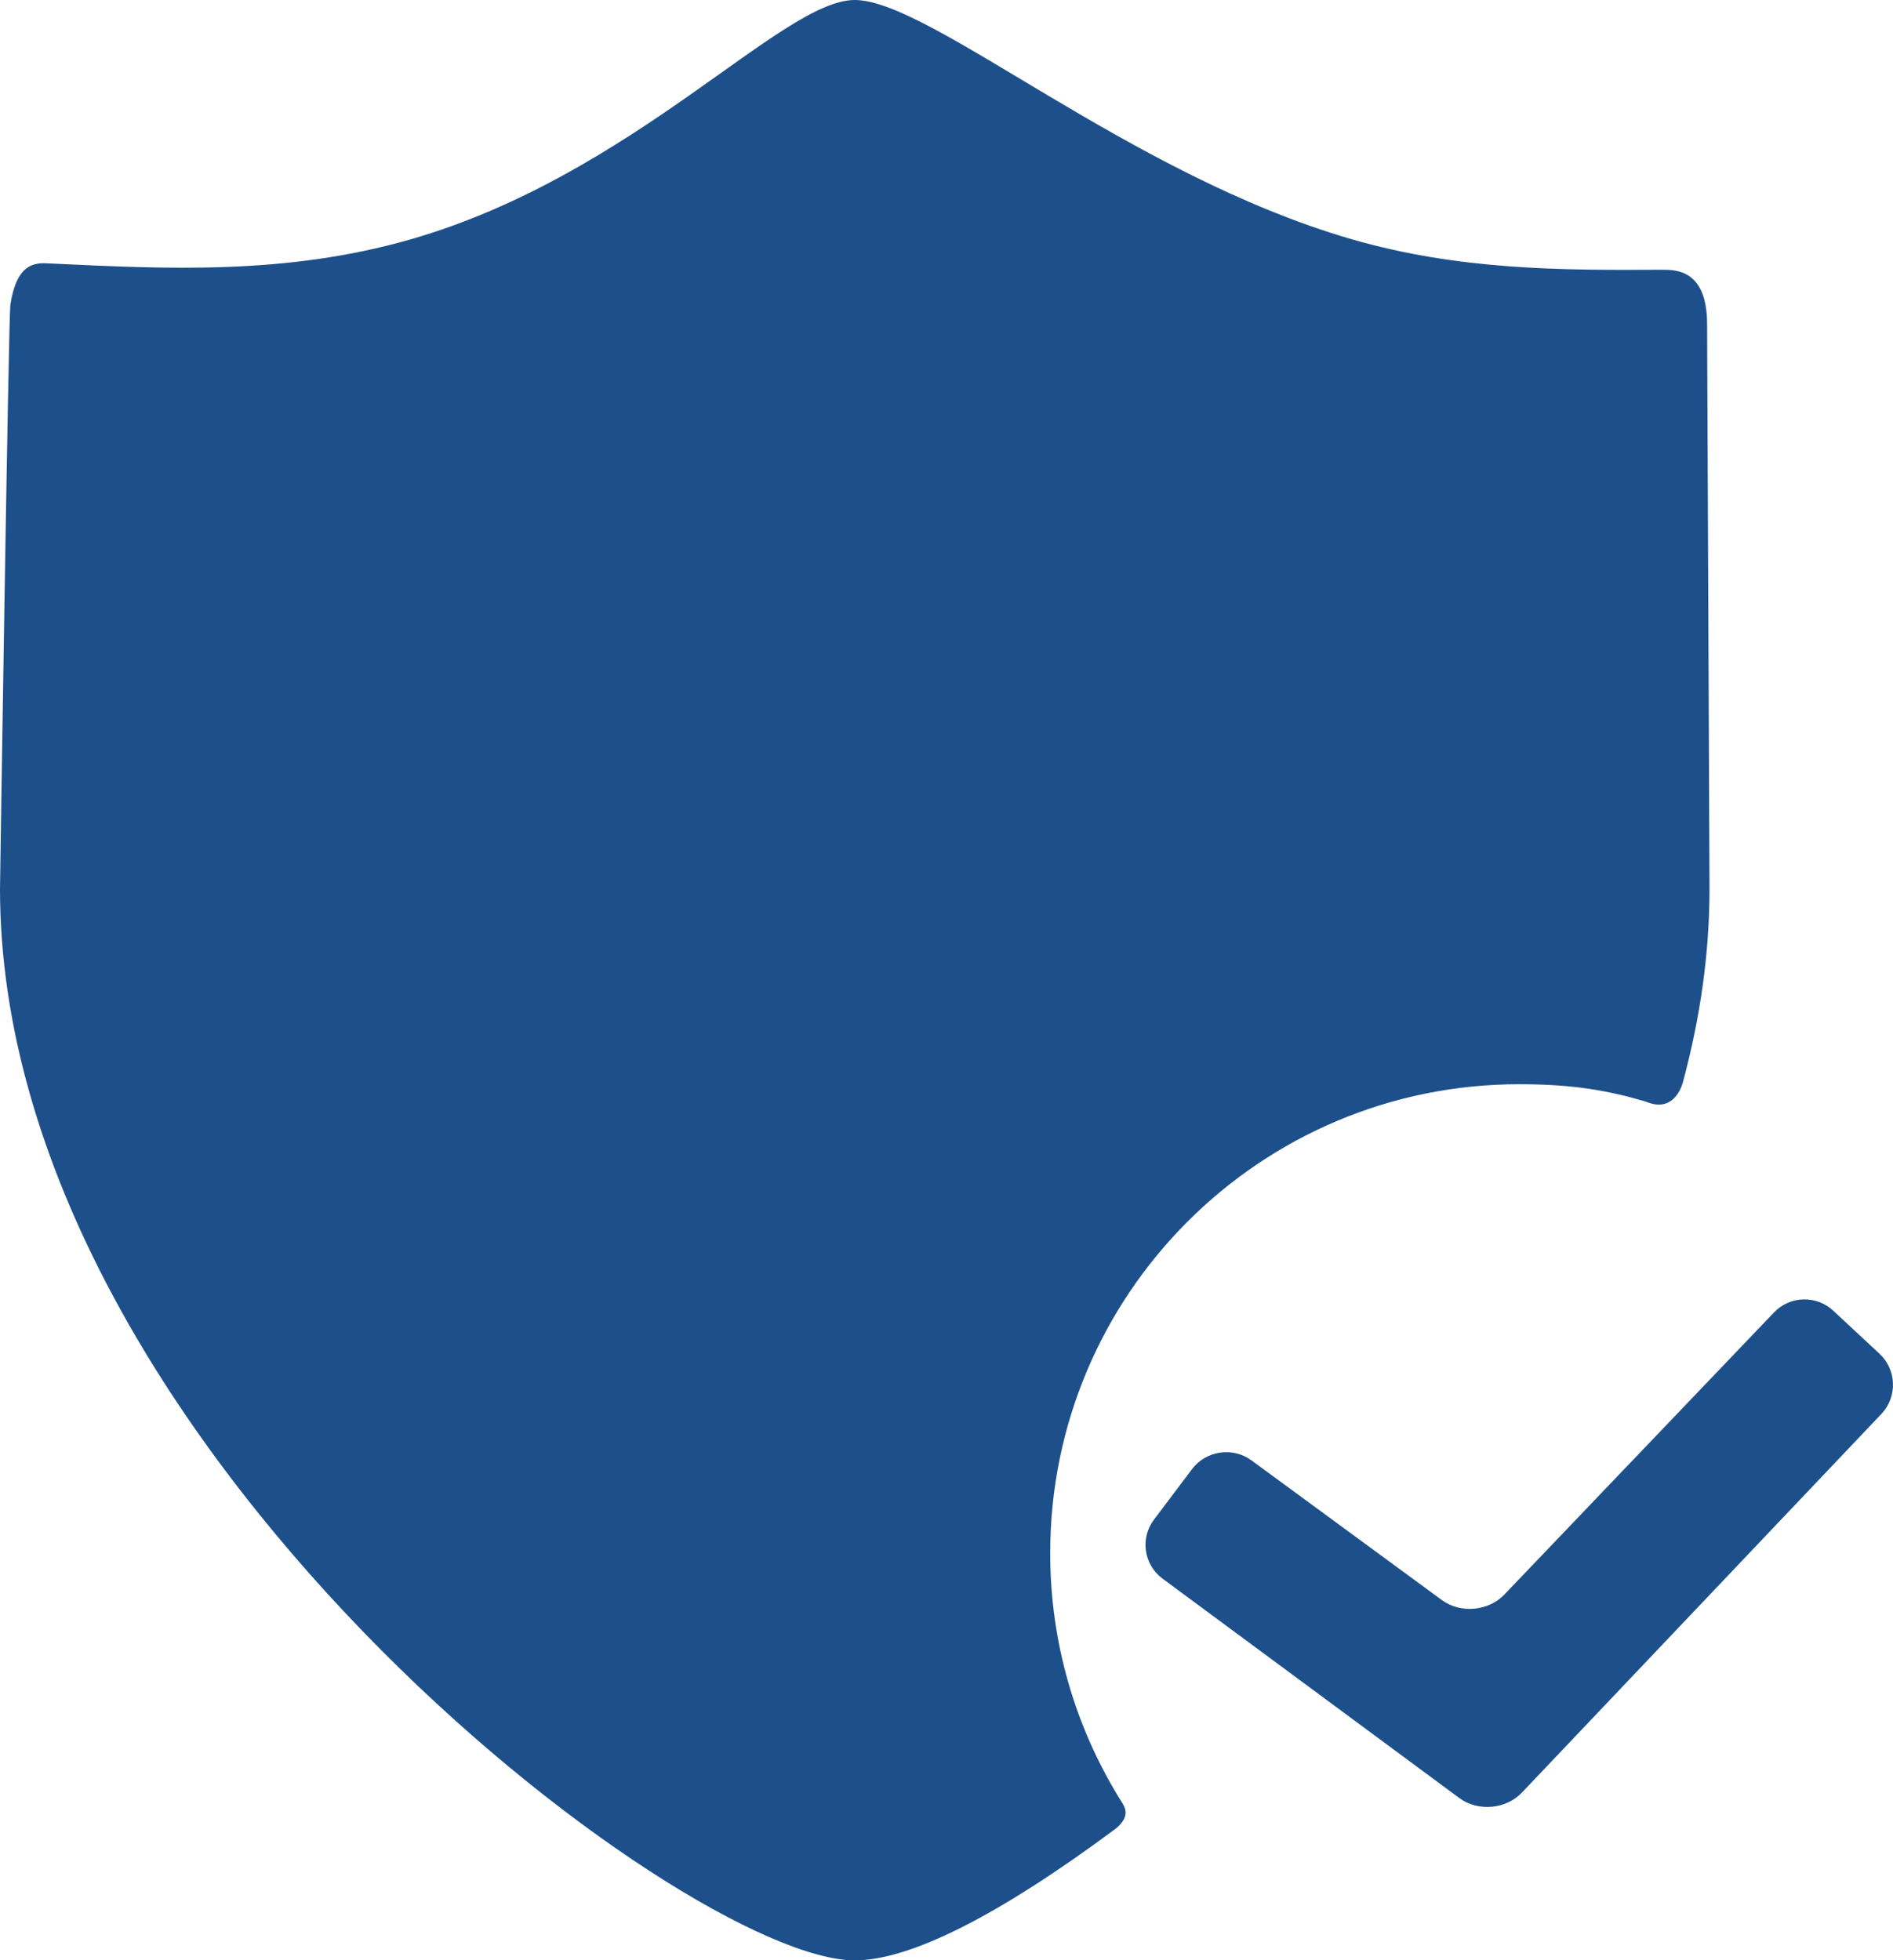
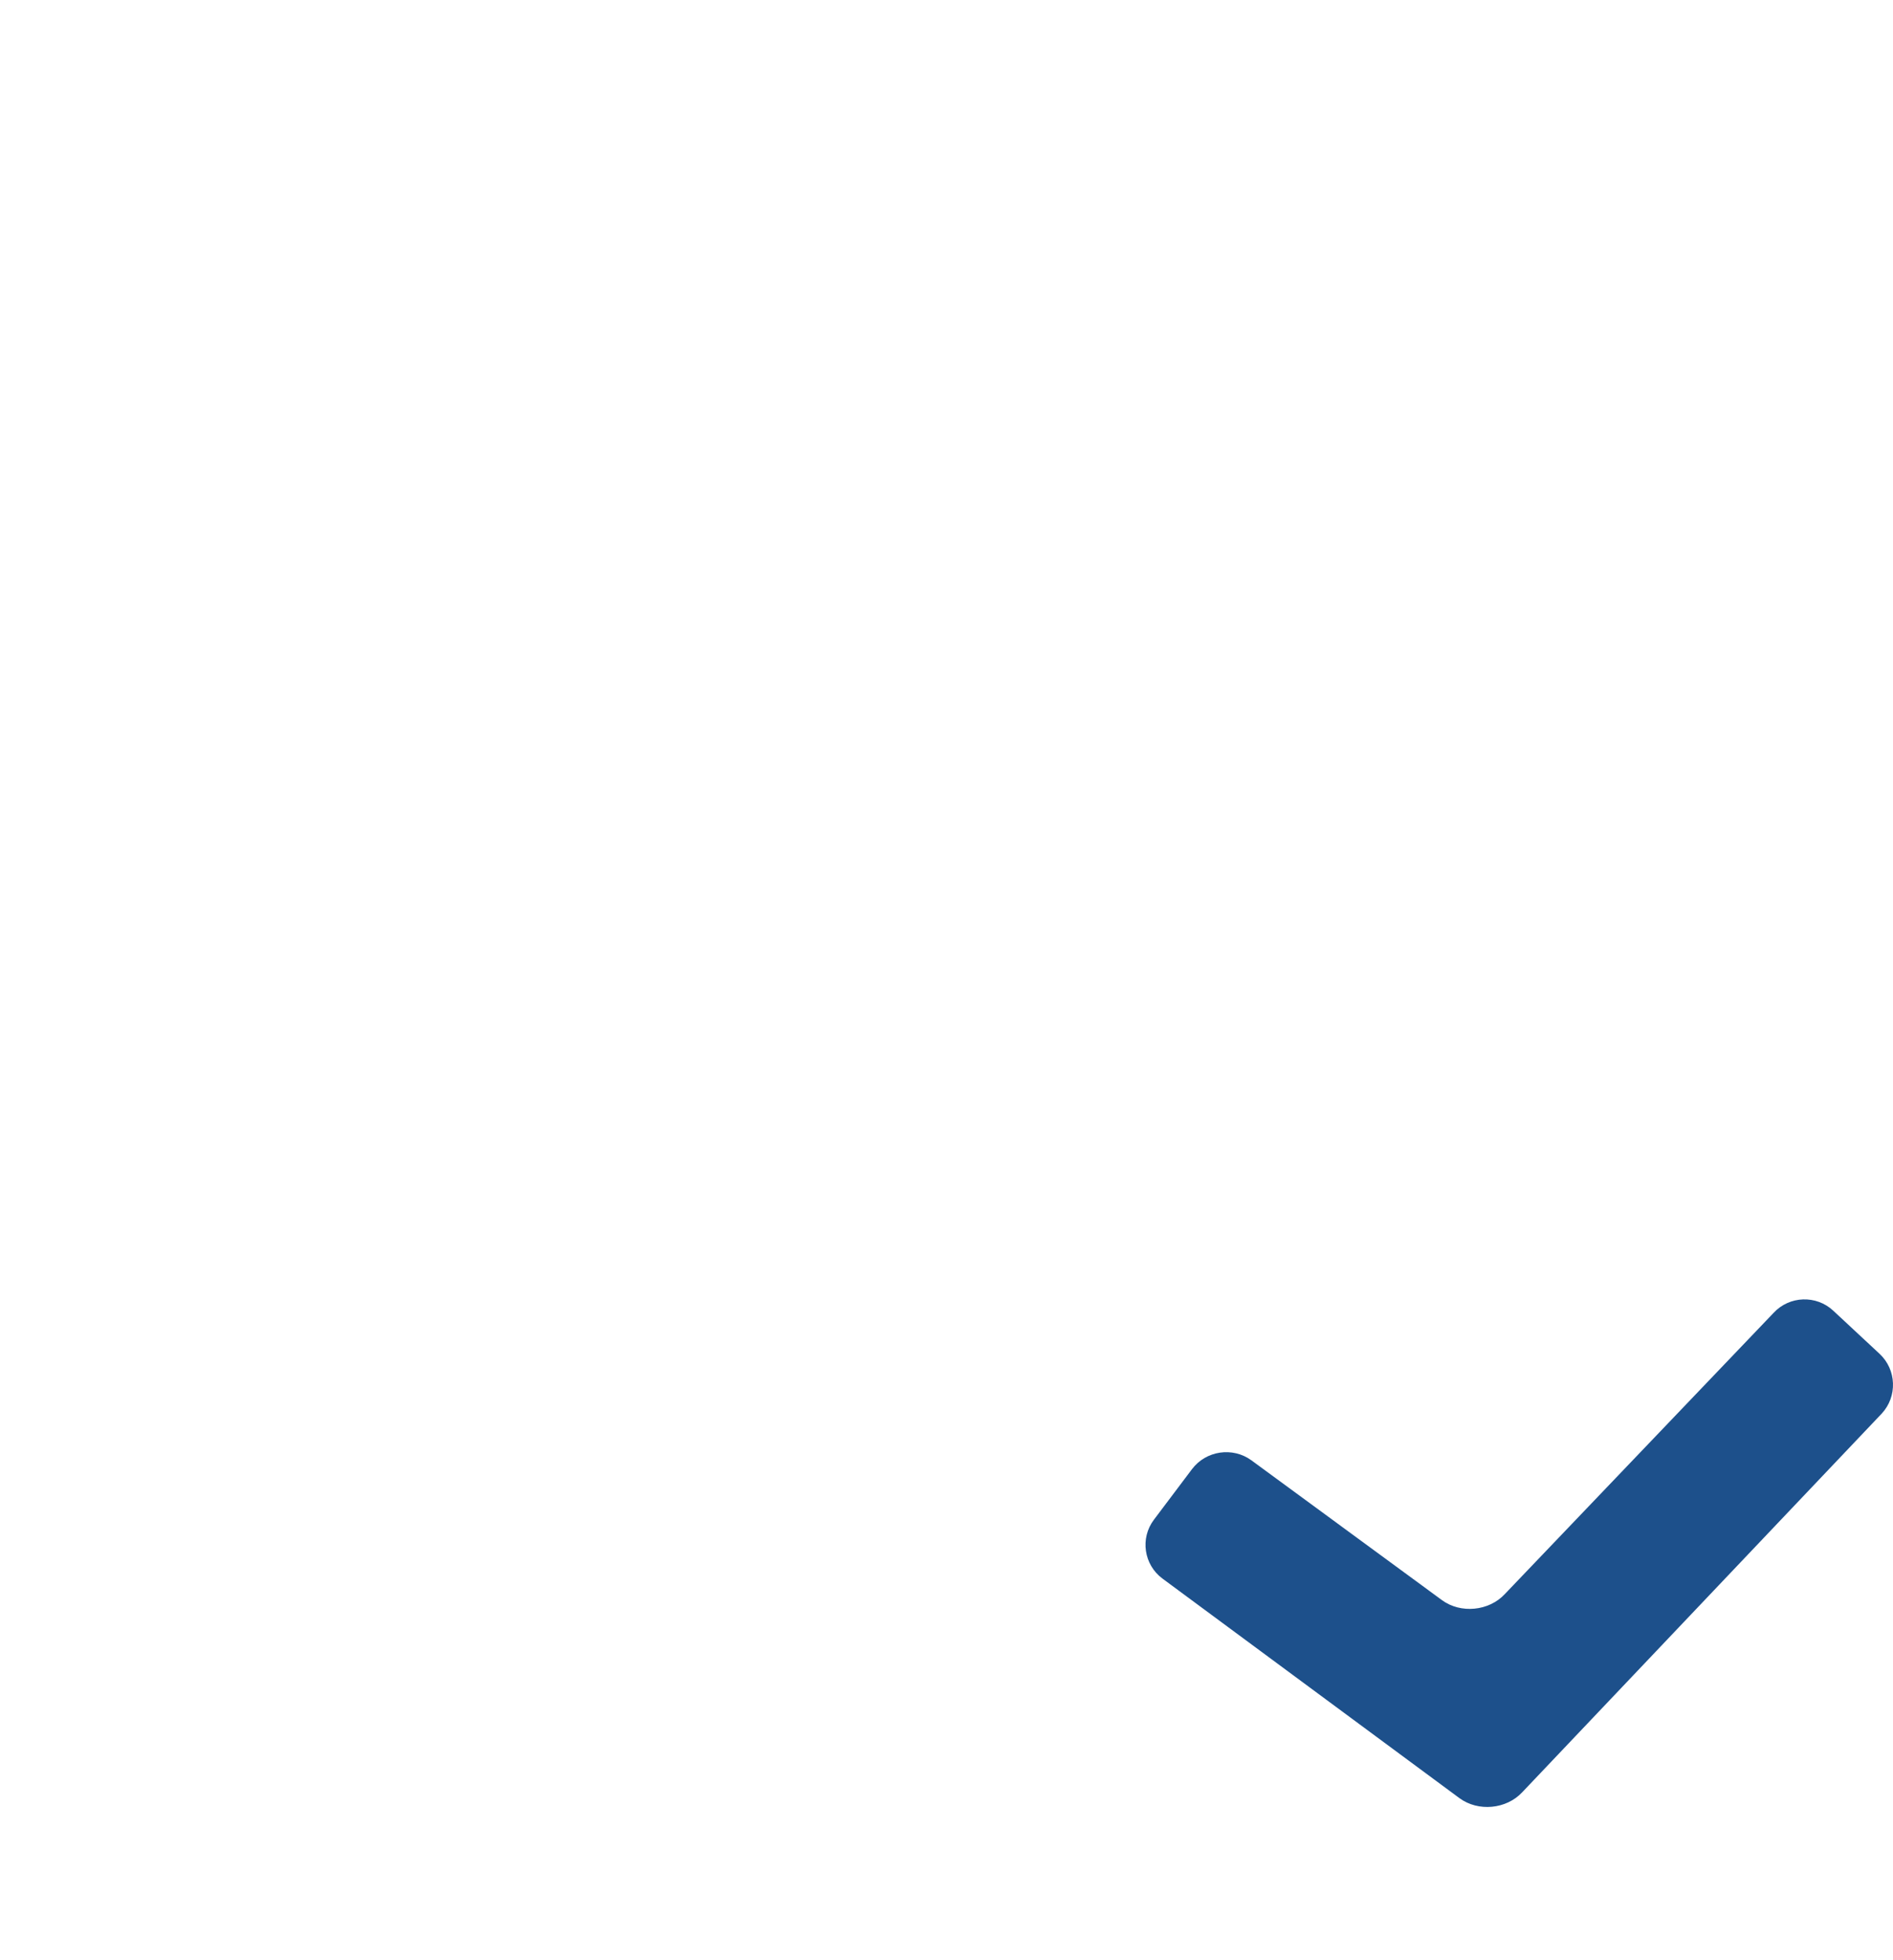
<svg xmlns="http://www.w3.org/2000/svg" version="1.1" x="0px" y="0px" width="24.388px" height="25.261px" viewBox="0 0 24.388 25.261" style="enable-background:new 0 0 24.388 25.261;" xml:space="preserve">
  <style type="text/css">
	.st0{fill:#1D508B;}
</style>
  <defs>
</defs>
  <g>
    <g>
-       <path class="st0" d="M13.53,20.014c0-3.338,2.706-6.043,6.043-6.043c0.703,0,1.157,0.084,1.633,0.225    c0.321,0.136,0.444-0.132,0.477-0.257c0.219-0.816,0.341-1.647,0.341-2.485c0-0.056-0.031-7.189-0.031-7.277    c0-0.703-0.403-0.702-0.583-0.701c-1.291,0.007-2.607,0.007-3.992-0.392C14.542,2.253,11.985,0,11.012,0    c-0.942,0-2.841,2.253-5.717,3.083C3.673,3.55,2.118,3.464,0.663,3.396c-0.171-0.008-0.444-0.053-0.53,0.539    C0.111,4.085,0,11.373,0,11.453c0,7.12,8.808,13.808,11.012,13.808c0.705,0,1.842-0.566,3.371-1.704    c0.204-0.176,0.094-0.293,0.034-0.391C13.855,22.248,13.53,21.17,13.53,20.014L13.53,20.014z M13.53,20.014" />
-     </g>
+       </g>
    <g>
      <path class="st0" d="M19.611,23.095c-0.204,0.219-0.567,0.253-0.808,0.076l-3.827-2.83c-0.24-0.178-0.29-0.519-0.11-0.758    l0.491-0.652c0.18-0.239,0.524-0.29,0.766-0.113l2.454,1.801c0.241,0.177,0.605,0.142,0.809-0.077l3.464-3.625    c0.204-0.22,0.549-0.232,0.768-0.028l0.597,0.556c0.219,0.204,0.232,0.55,0.028,0.77L19.611,23.095z M19.611,23.095" />
    </g>
  </g>
</svg>